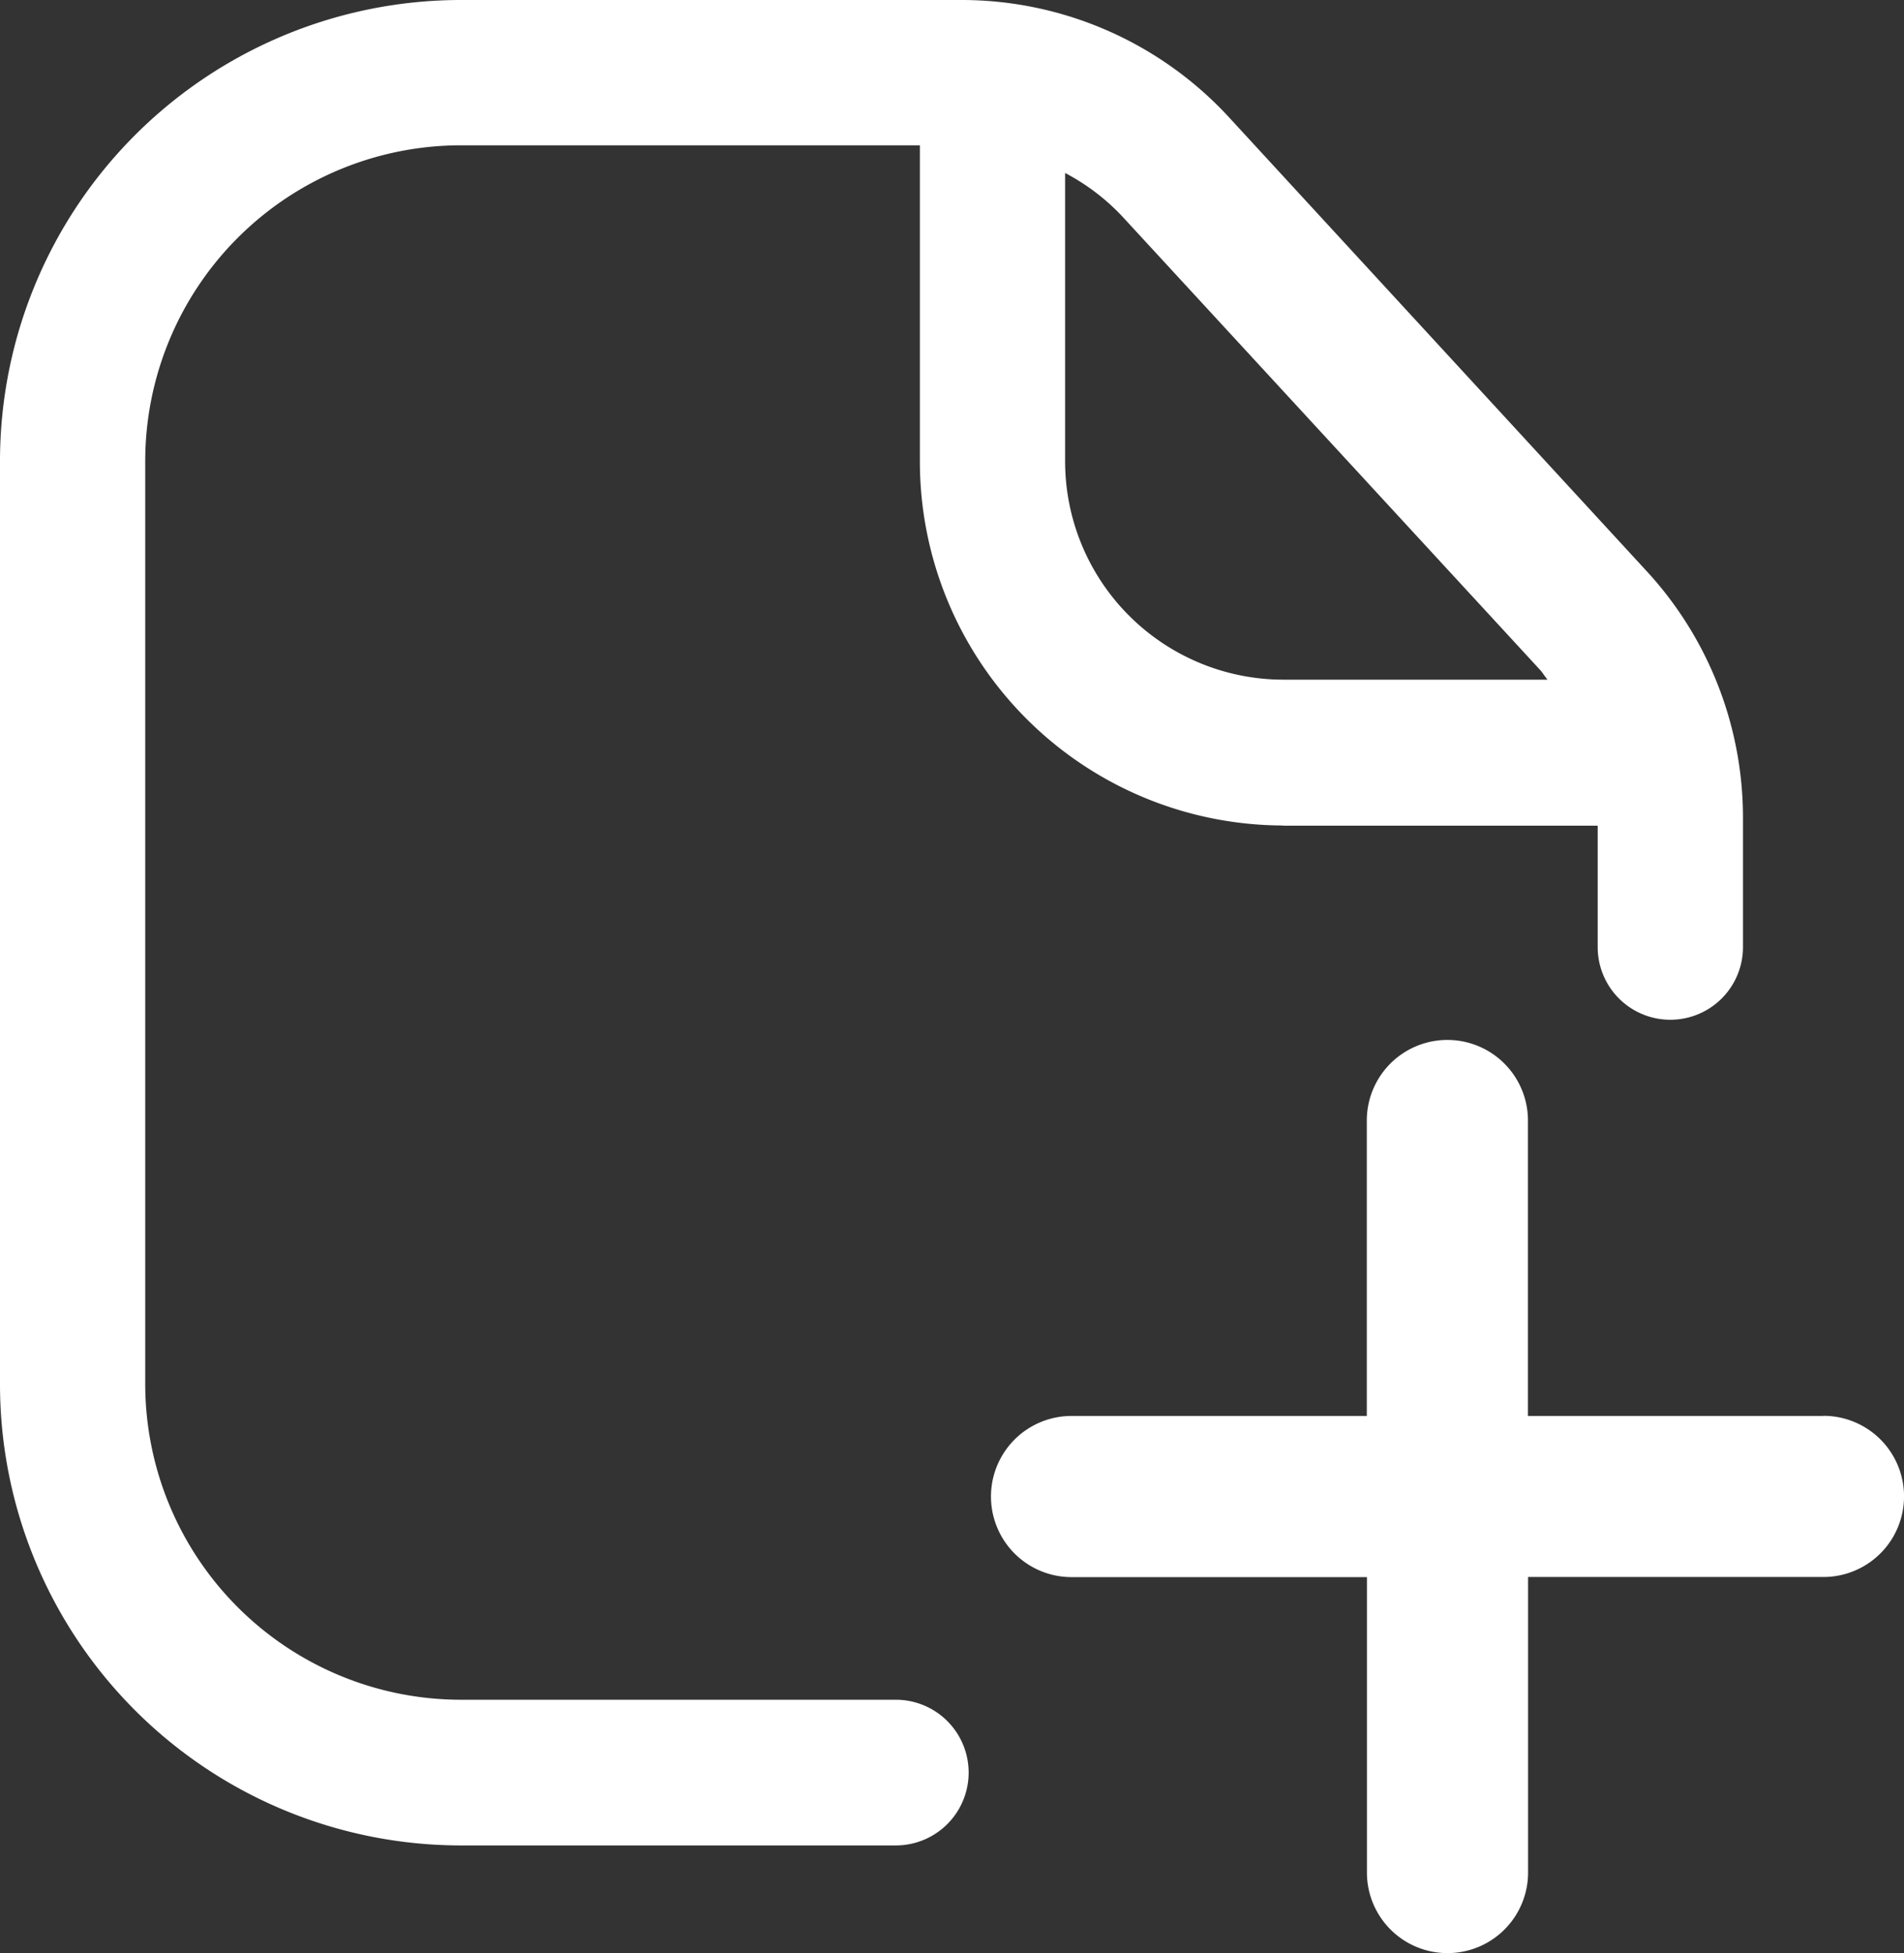
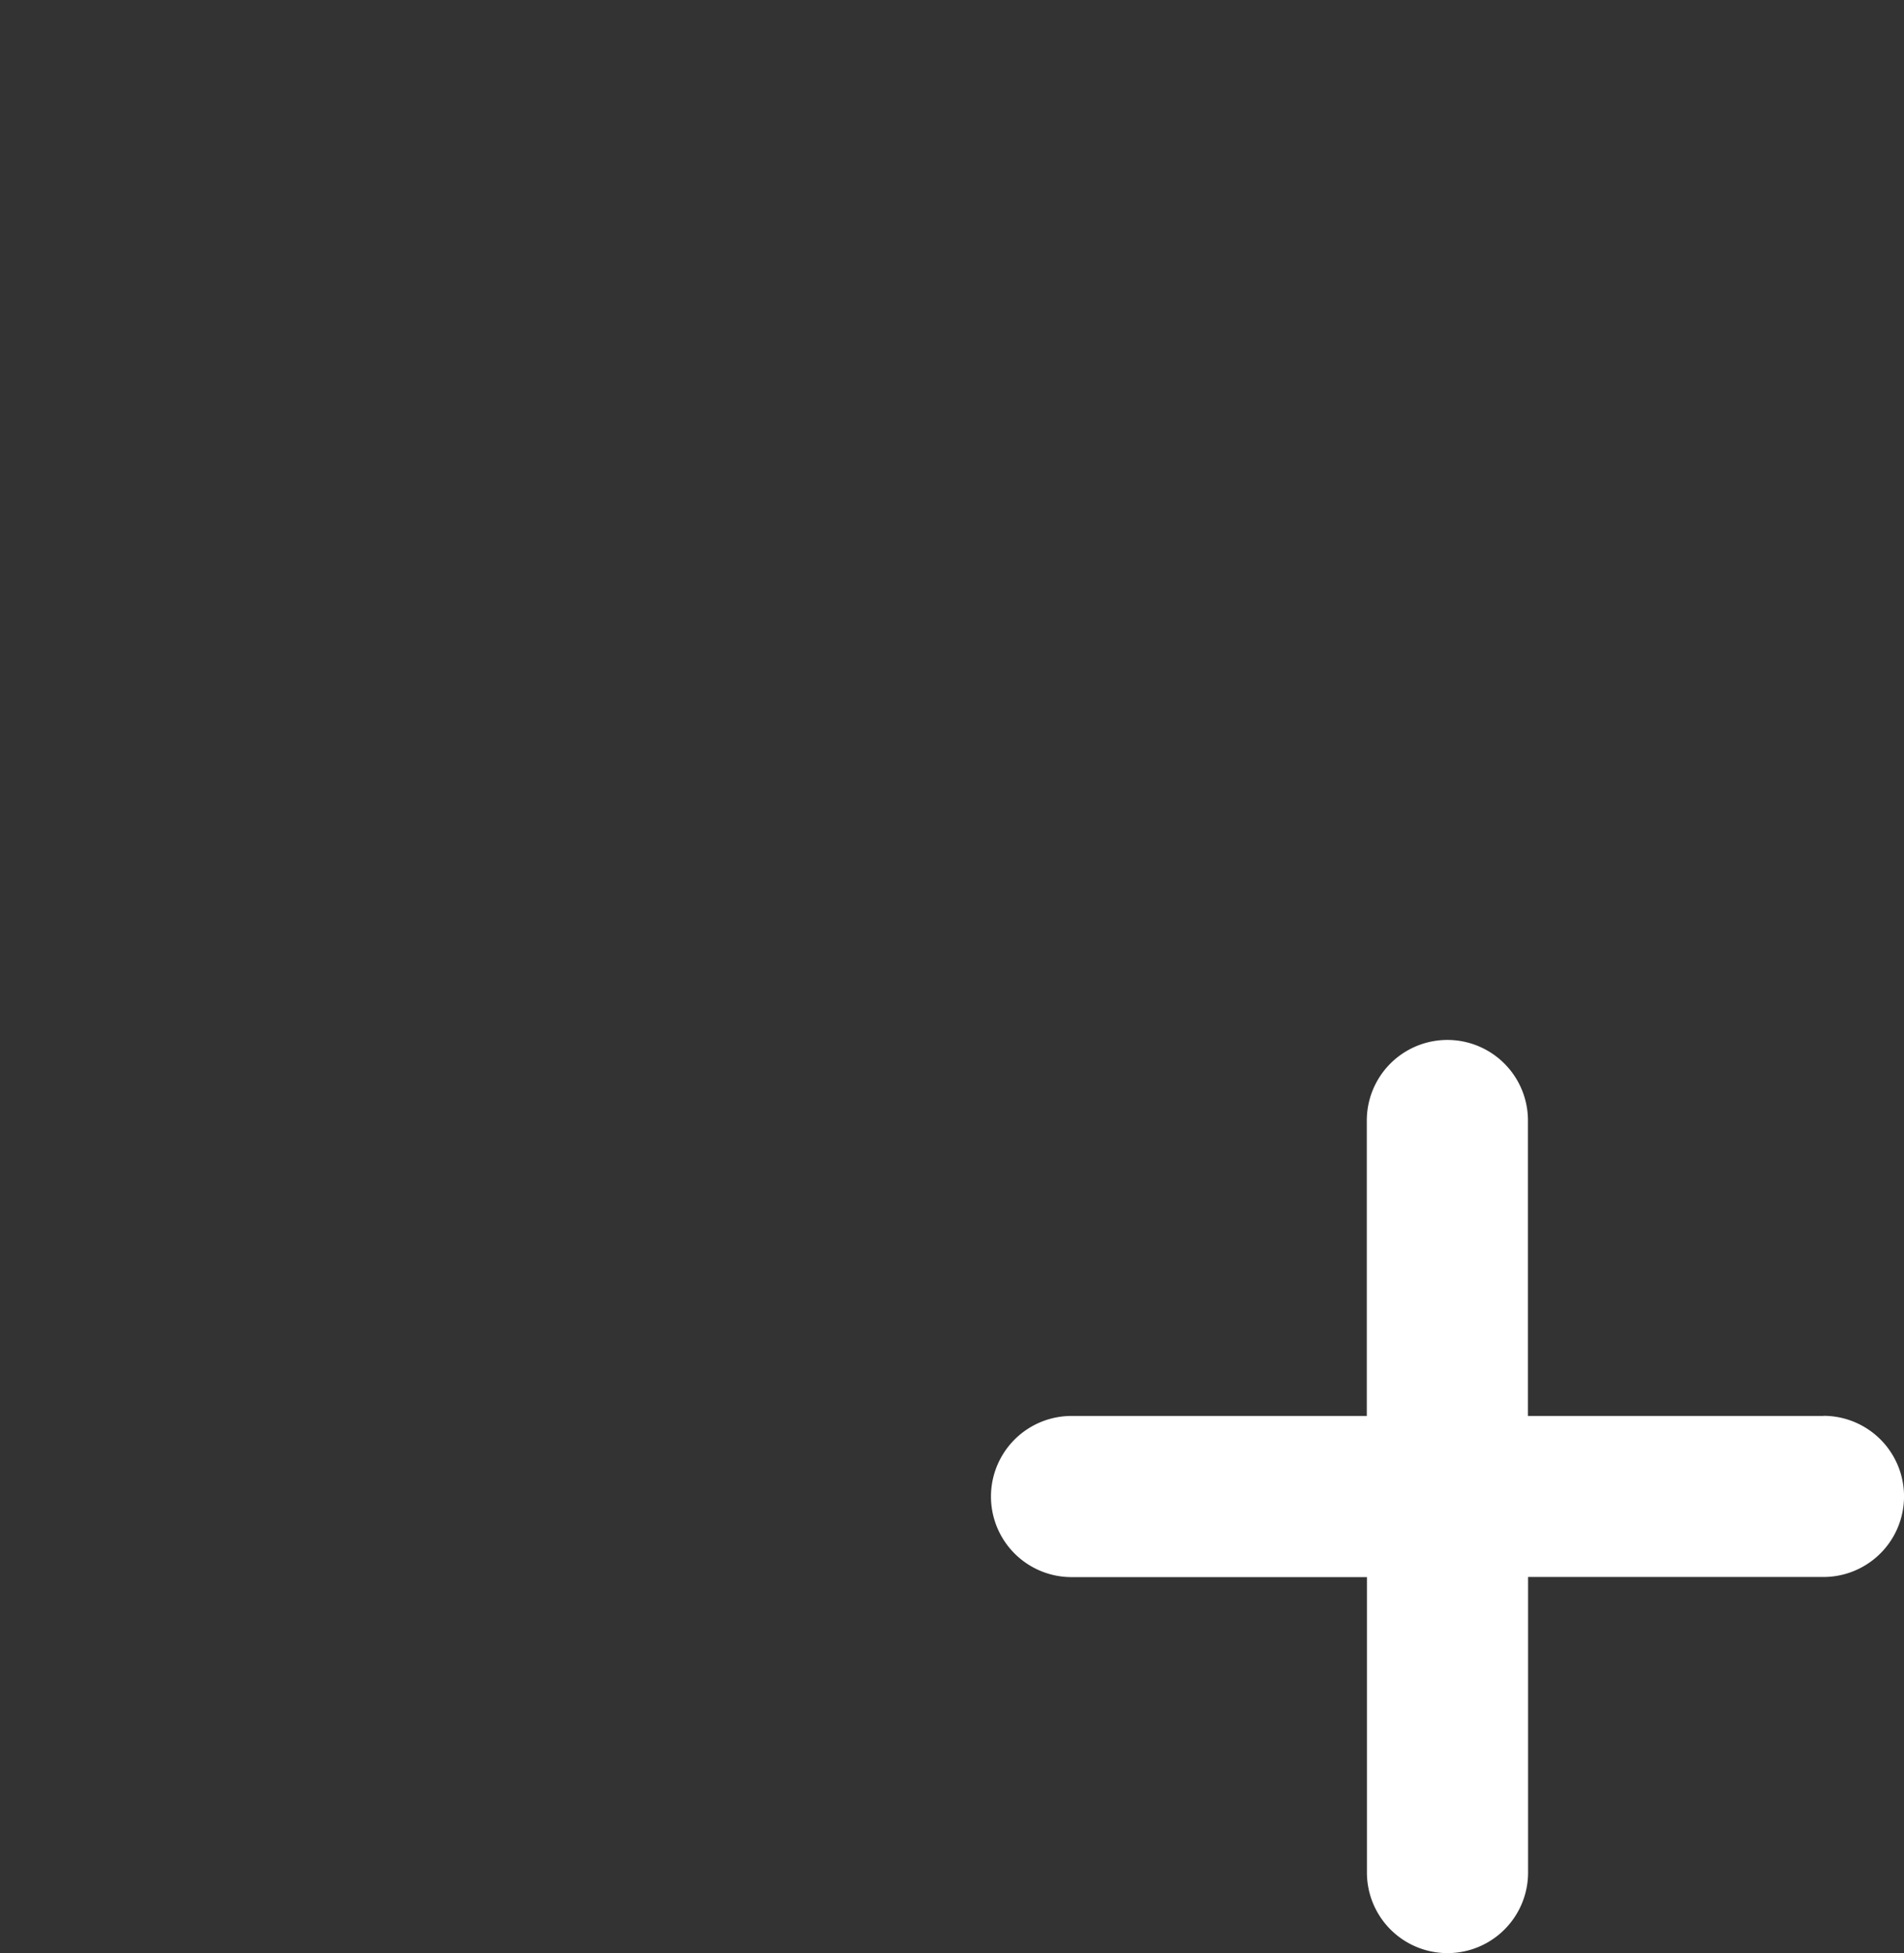
<svg xmlns="http://www.w3.org/2000/svg" id="Illu" width="30.141" height="30.914" viewBox="0 0 30.141 30.914">
  <rect x="0" y="0" width="30.141" height="30.914" fill="#333333" stroke="none" />
  <path id="Path_603644" data-name="Path 603644" d="M39.178,31.951H34.5V27.275a1.275,1.275,0,0,0-2.551,0v4.676H27.275a1.275,1.275,0,0,0,0,2.551h4.676v4.676a1.275,1.275,0,1,0,2.551,0V34.5h4.676a1.275,1.275,0,1,0,0-2.551Z" transform="translate(-10.312 -9.539)" fill="#fff" />
-   <path id="Path_603645" data-name="Path 603645" d="M24.31,16.069h4.982v1.922a1.15,1.15,0,1,0,2.3,0V15.951a5.76,5.76,0,0,0-1.525-3.911L23.454,4.855A5.756,5.756,0,0,0,19.231,3h-7.95A7.3,7.3,0,0,0,4,10.3V24.91a7.3,7.3,0,0,0,7.281,7.3h6.9a1.153,1.153,0,0,0,0-2.306h-6.9a5,5,0,0,1-4.982-5V10.3a5,5,0,0,1,4.982-5h7.281v5a5.763,5.763,0,0,0,5.748,5.766ZM20.861,5.738a3.425,3.425,0,0,1,.9.682L28.377,13.6c.045.049.078.107.121.158H24.31a3.458,3.458,0,0,1-3.449-3.46Z" transform="translate(-4 -3)" fill="#fff" />
</svg>